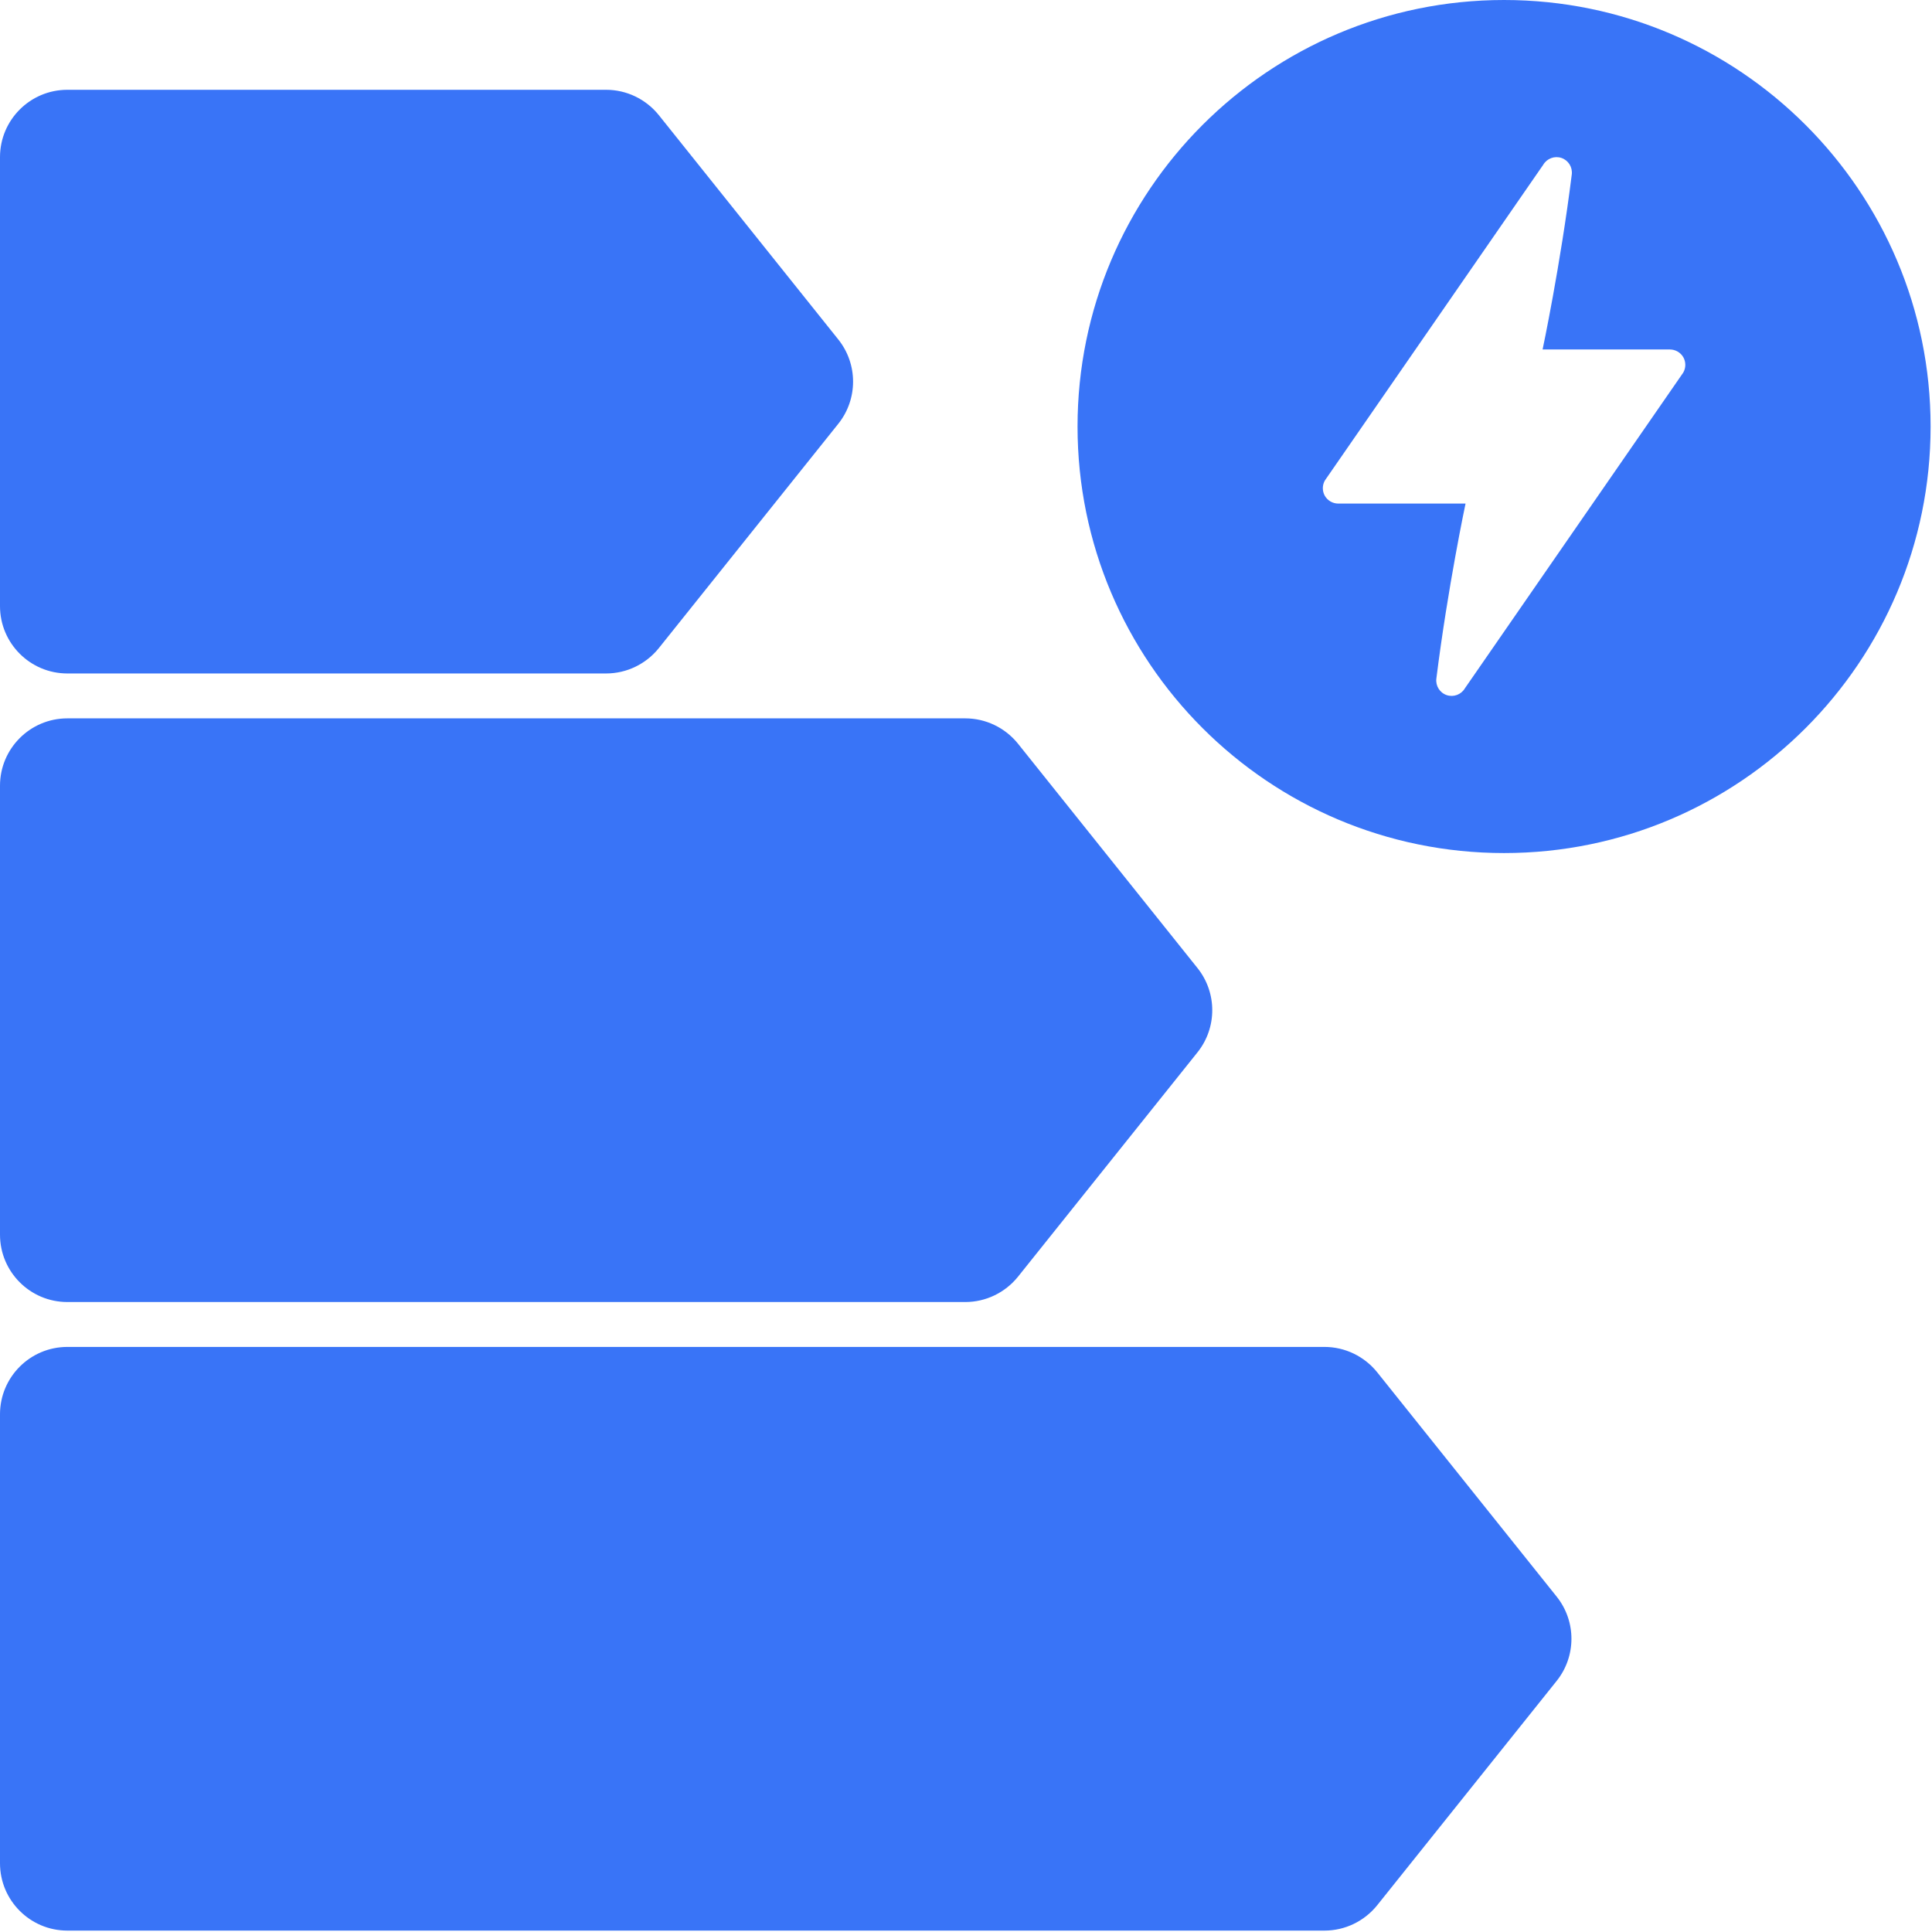
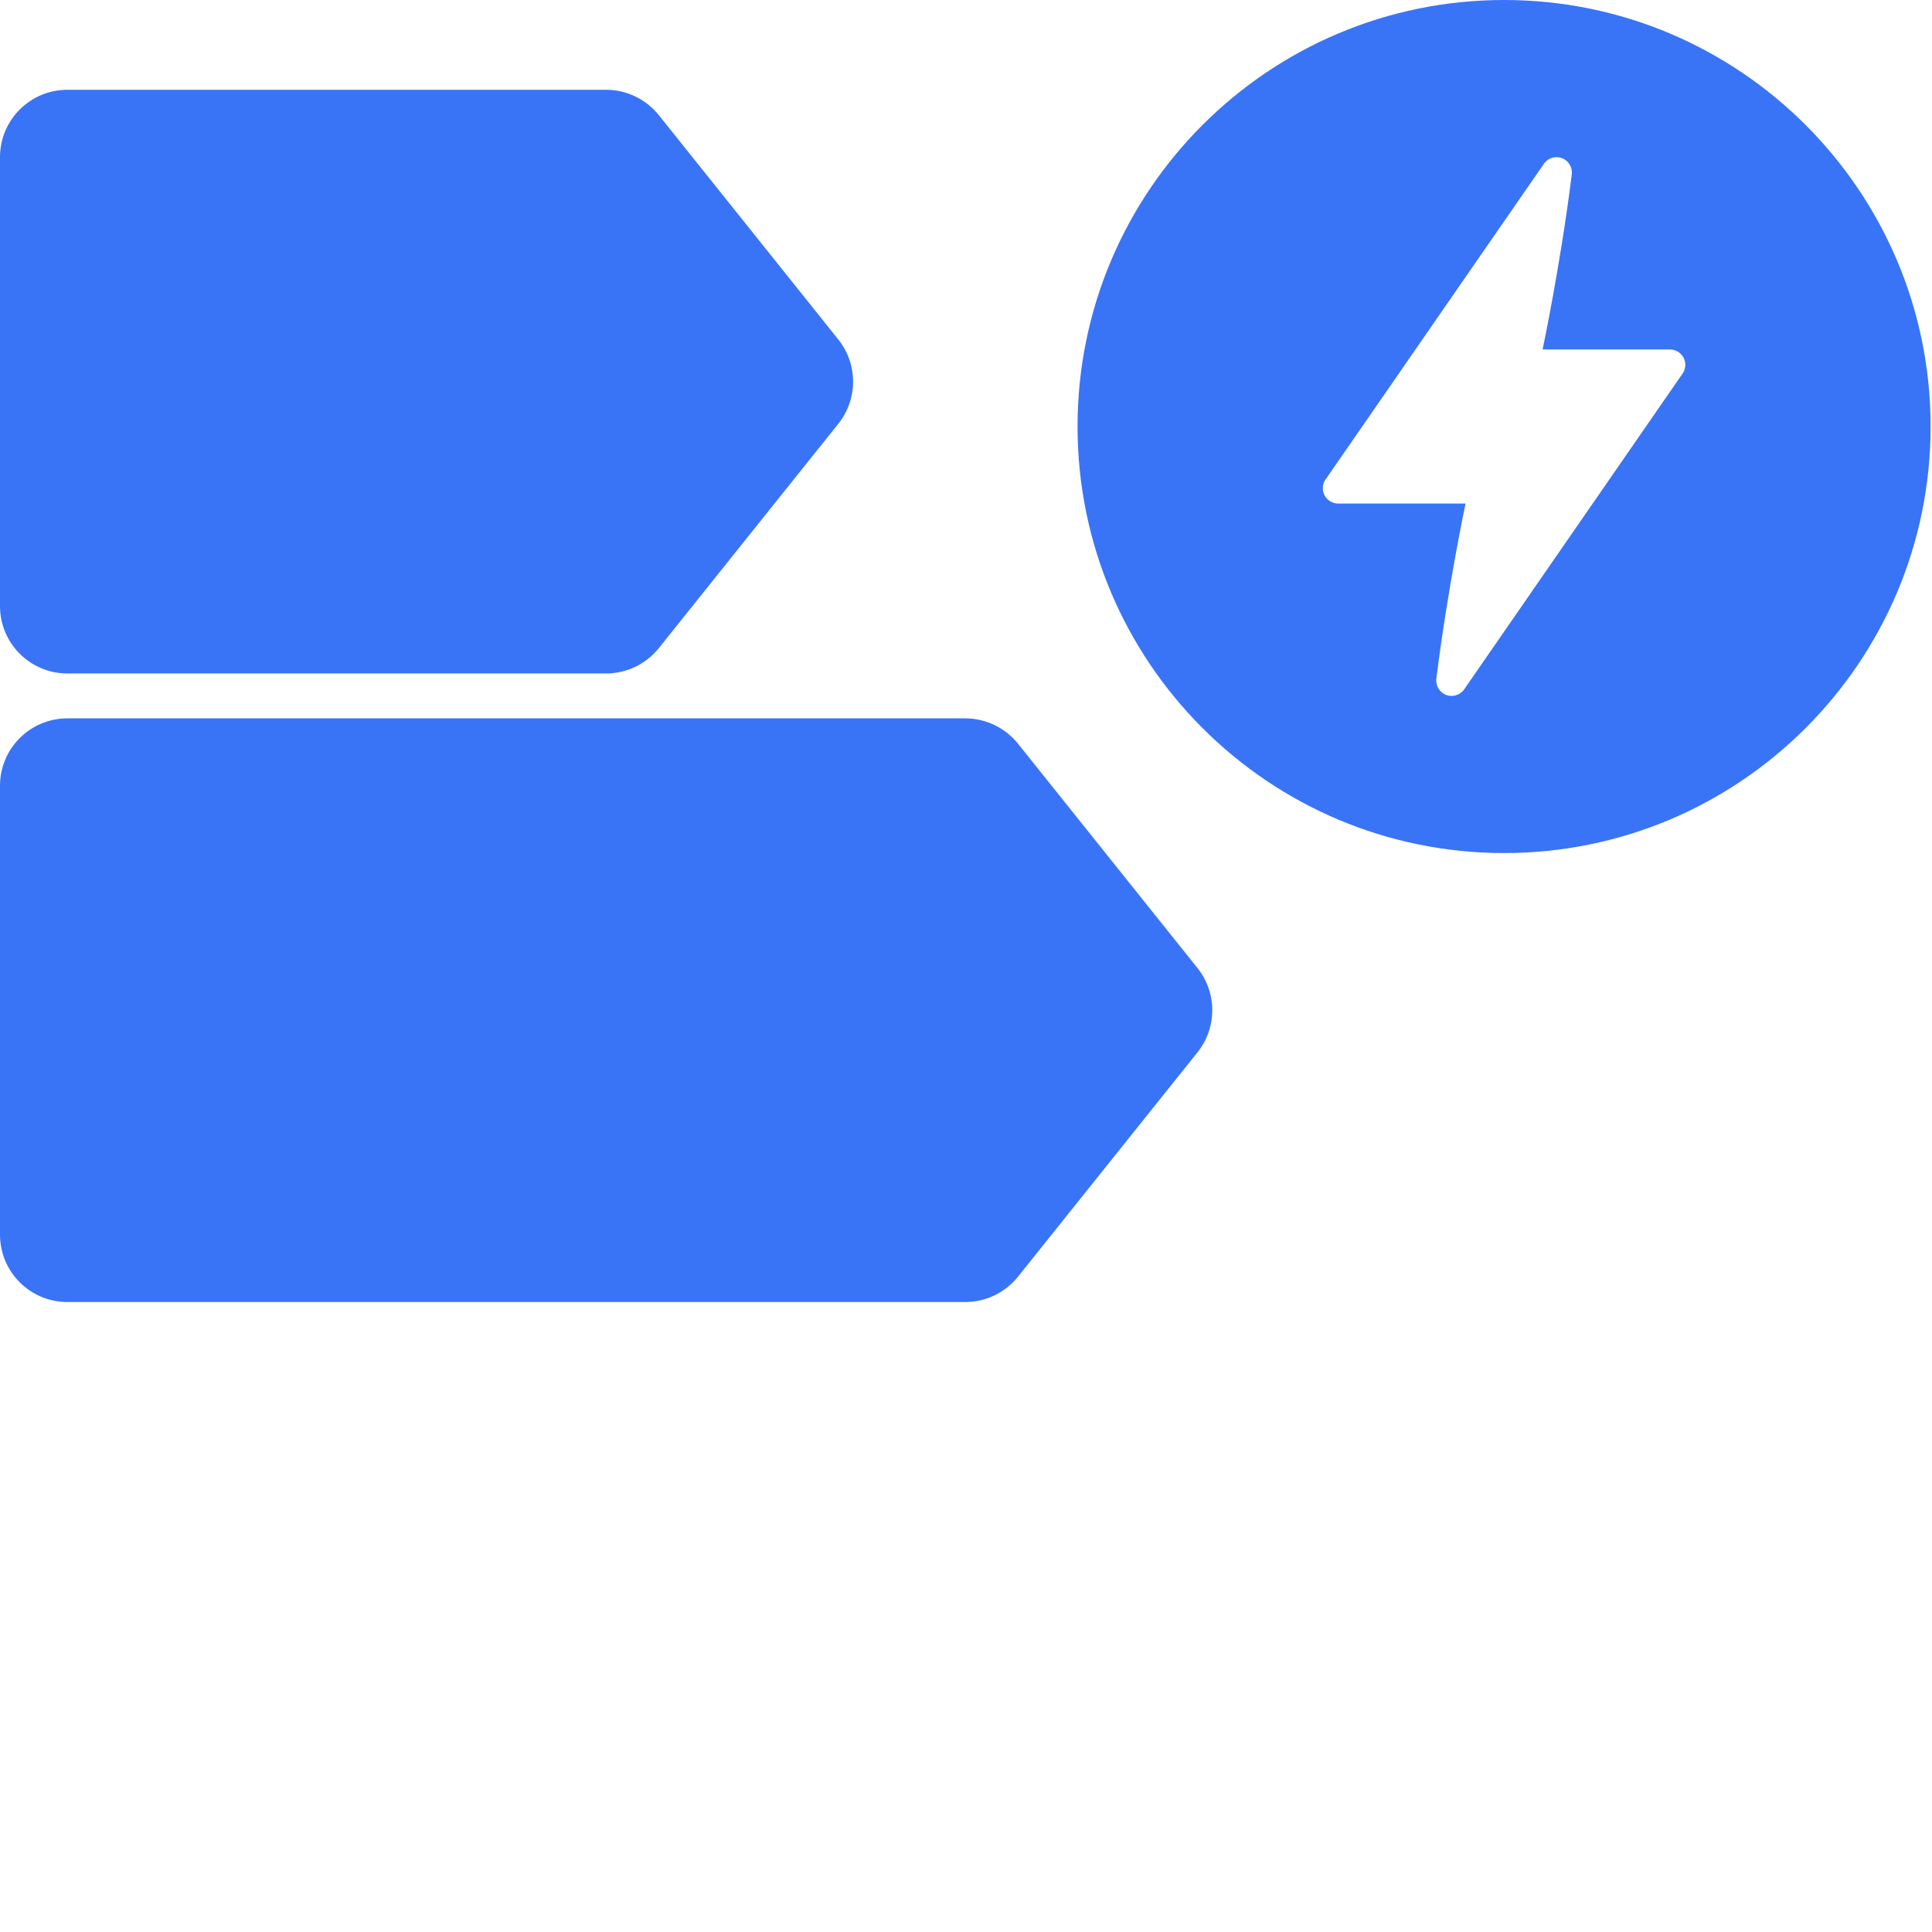
<svg xmlns="http://www.w3.org/2000/svg" width="459" height="459" viewBox="0 0 459 459" fill="none">
  <path fill-rule="evenodd" clip-rule="evenodd" d="M357.333 0C413.269 0 458.667 45.397 458.667 101.333C458.667 157.269 413.269 202.667 357.333 202.667C301.397 202.667 256 157.269 256 101.333C256 45.397 301.397 0 357.333 0ZM373.419 41.451C373.632 39.723 372.608 38.08 370.965 37.525C369.323 36.971 367.509 37.653 366.635 39.147L314.773 114.133C314.112 115.264 314.112 116.672 314.752 117.803C315.413 118.933 316.629 119.637 317.931 119.637H348.181C348.181 119.637 343.957 139.541 341.248 161.216C341.035 162.944 342.059 164.587 343.701 165.141C345.344 165.696 347.157 165.013 348.032 163.52L399.893 88.533C400.555 87.403 400.555 85.995 399.915 84.864C399.253 83.733 398.037 83.029 396.736 83.029H366.485C366.485 83.029 370.709 63.125 373.419 41.451Z" fill="#3974F7" />
-   <path fill-rule="evenodd" clip-rule="evenodd" d="M369.835 399.339L327.168 452.672C324.117 456.448 319.531 458.667 314.667 458.667H16C7.168 458.667 0 451.499 0 442.667V336C0 327.168 7.168 320 16 320H314.667C319.531 320 324.117 322.219 327.168 325.995L369.835 379.328C374.507 385.173 374.507 393.493 369.835 399.339Z" fill="#3974F7" />
  <path fill-rule="evenodd" clip-rule="evenodd" d="M284.501 250.005L241.835 303.339C238.784 307.115 234.197 309.333 229.333 309.333H16C7.168 309.333 0 302.165 0 293.333V186.667C0 177.835 7.168 170.667 16 170.667H229.333C234.197 170.667 238.784 172.885 241.835 176.661L284.501 229.995C289.173 235.84 289.173 244.16 284.501 250.005Z" fill="#3974F7" />
  <path fill-rule="evenodd" clip-rule="evenodd" d="M199.168 100.672L156.501 154.005C153.451 157.781 148.864 160 144 160H16C7.168 160 0 152.832 0 144V37.333C0 28.501 7.168 21.333 16 21.333H144C148.864 21.333 153.451 23.552 156.501 27.328L199.168 80.661C203.84 86.507 203.84 94.827 199.168 100.672Z" fill="#3974F7" />
</svg>